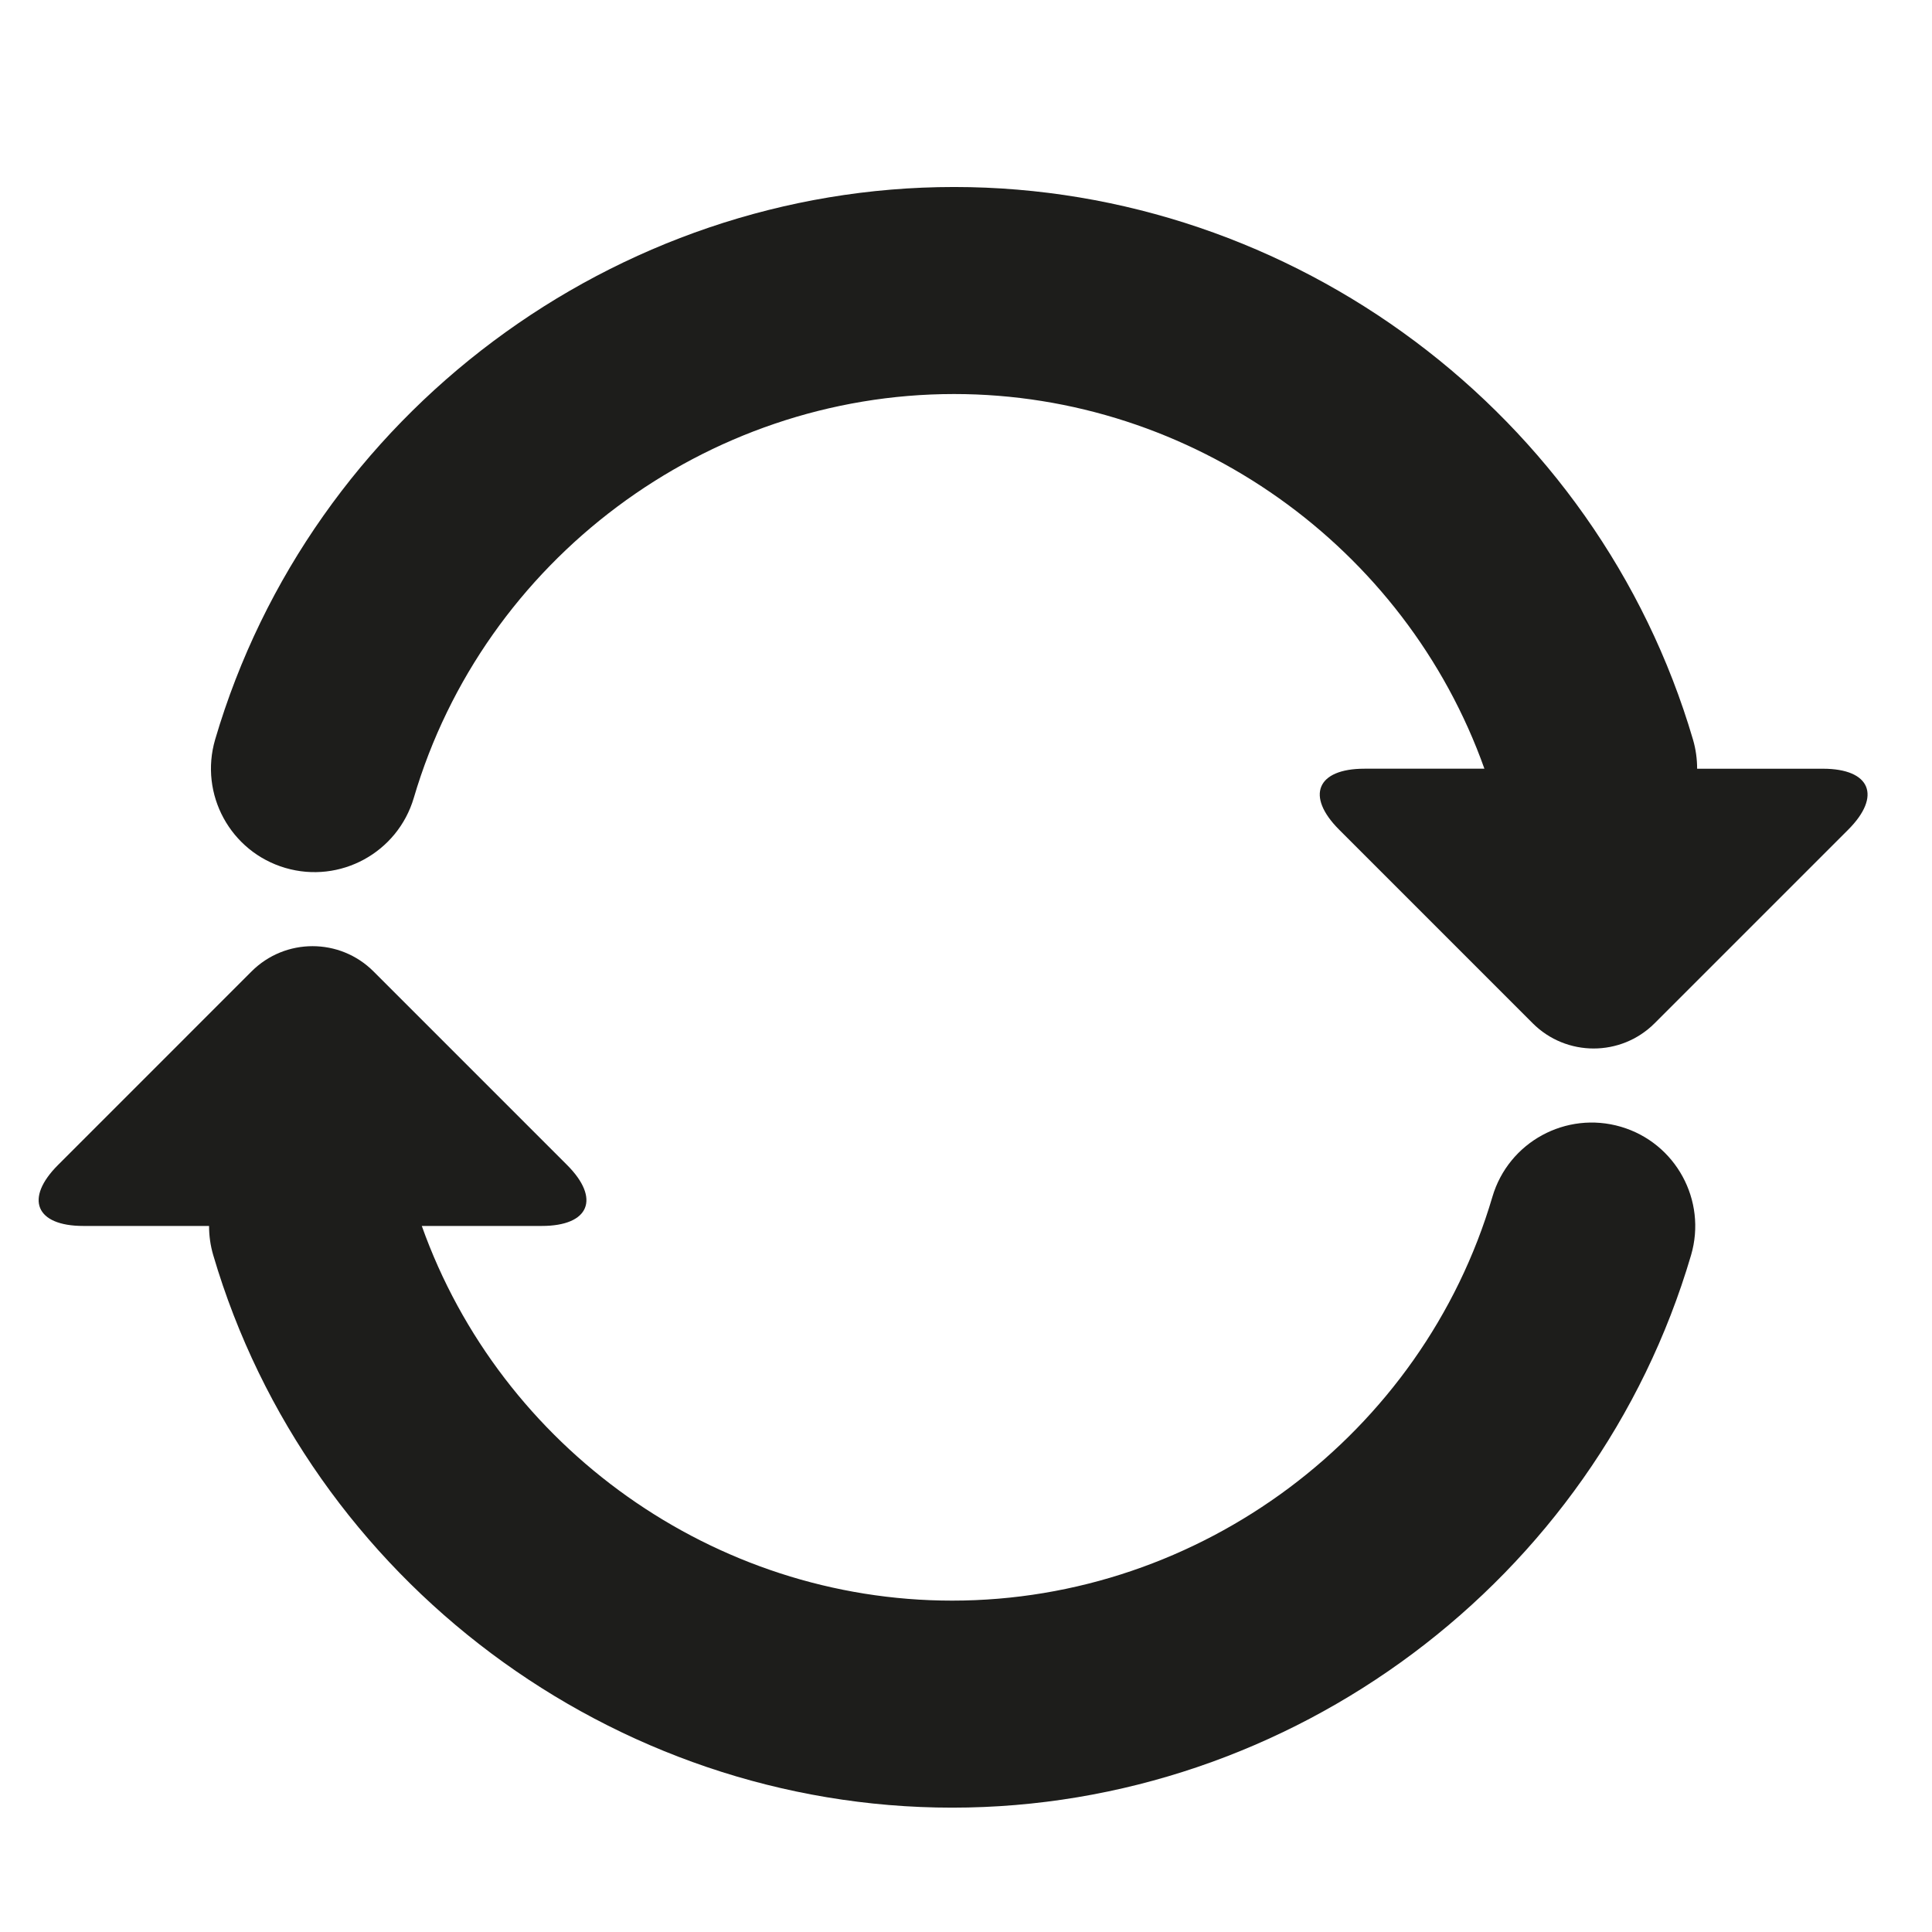
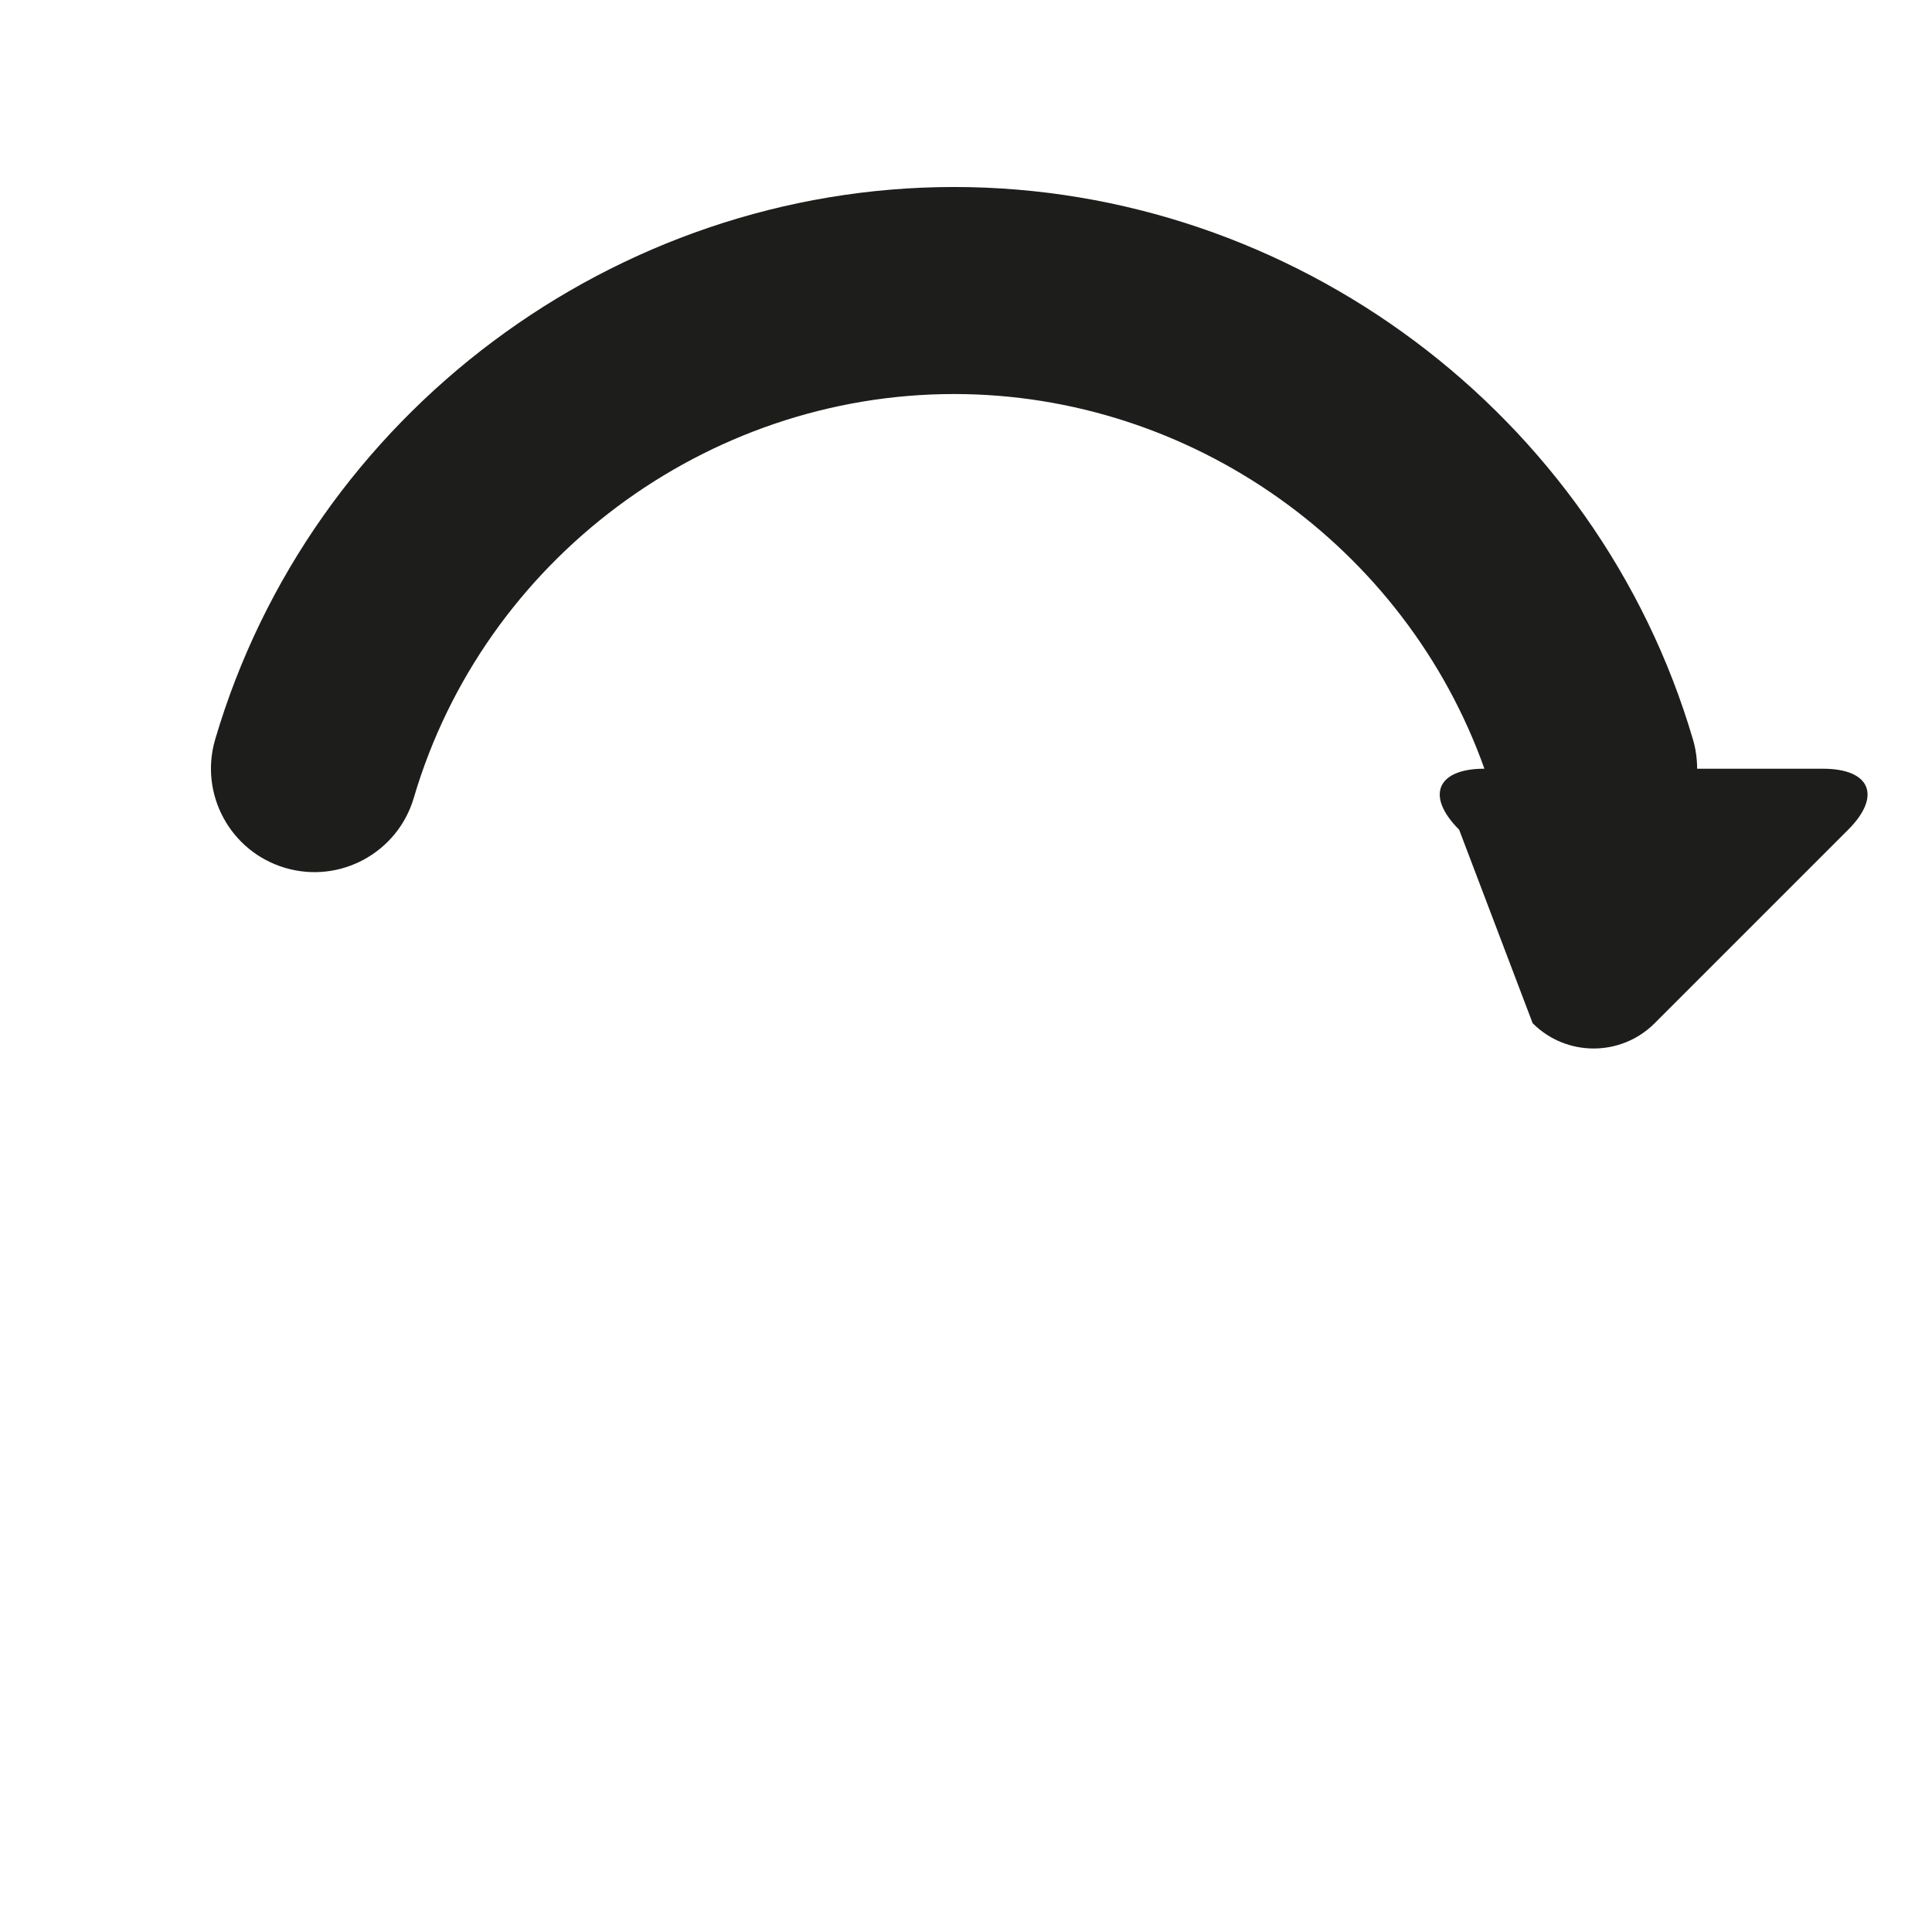
<svg xmlns="http://www.w3.org/2000/svg" version="1.1" id="Capa_1" x="0px" y="0px" viewBox="0 0 100 100" style="enable-background:new 0 0 100 100;" xml:space="preserve">
  <g>
-     <path style="fill:#1D1D1B;" d="M94.353,39.789h-6.51c0-0.5-0.067-1.008-0.215-1.512C82.677,21.439,66.949,9.679,49.382,9.679   c-17.563,0-33.29,11.757-38.244,28.591c-0.835,2.839,0.789,5.818,3.628,6.653c2.836,0.834,5.817-0.789,6.653-3.628   c3.621-12.305,15.12-20.9,27.963-20.9c12.31,0,23.362,7.903,27.451,19.393h-6.21c-2.466,0-3.052,1.414-1.308,3.157L79.33,52.962   c1.744,1.744,4.571,1.744,6.315,0l10.016-10.016C97.404,41.203,96.819,39.789,94.353,39.789z" />
-     <path style="fill:#1D1D1B;" d="M83.898,58.321c-2.838-0.832-5.818,0.788-6.652,3.628c-3.621,12.305-15.121,20.899-27.963,20.899   c-12.31,0-23.362-7.904-27.451-19.393h6.21c2.466,0,3.051-1.414,1.308-3.157L19.334,50.282c-1.744-1.744-4.571-1.744-6.315,0   L3.004,60.298c-1.744,1.744-1.158,3.157,1.308,3.157h6.509c0,0.5,0.067,1.007,0.216,1.511   c4.951,16.838,20.678,28.598,38.246,28.598c17.564,0,33.291-11.757,38.244-28.591C88.362,62.135,86.738,59.156,83.898,58.321z" />
+     <path style="fill:#1D1D1B;" d="M94.353,39.789h-6.51c0-0.5-0.067-1.008-0.215-1.512C82.677,21.439,66.949,9.679,49.382,9.679   c-17.563,0-33.29,11.757-38.244,28.591c-0.835,2.839,0.789,5.818,3.628,6.653c2.836,0.834,5.817-0.789,6.653-3.628   c3.621-12.305,15.12-20.9,27.963-20.9c12.31,0,23.362,7.903,27.451,19.393c-2.466,0-3.052,1.414-1.308,3.157L79.33,52.962   c1.744,1.744,4.571,1.744,6.315,0l10.016-10.016C97.404,41.203,96.819,39.789,94.353,39.789z" />
  </g>
</svg>